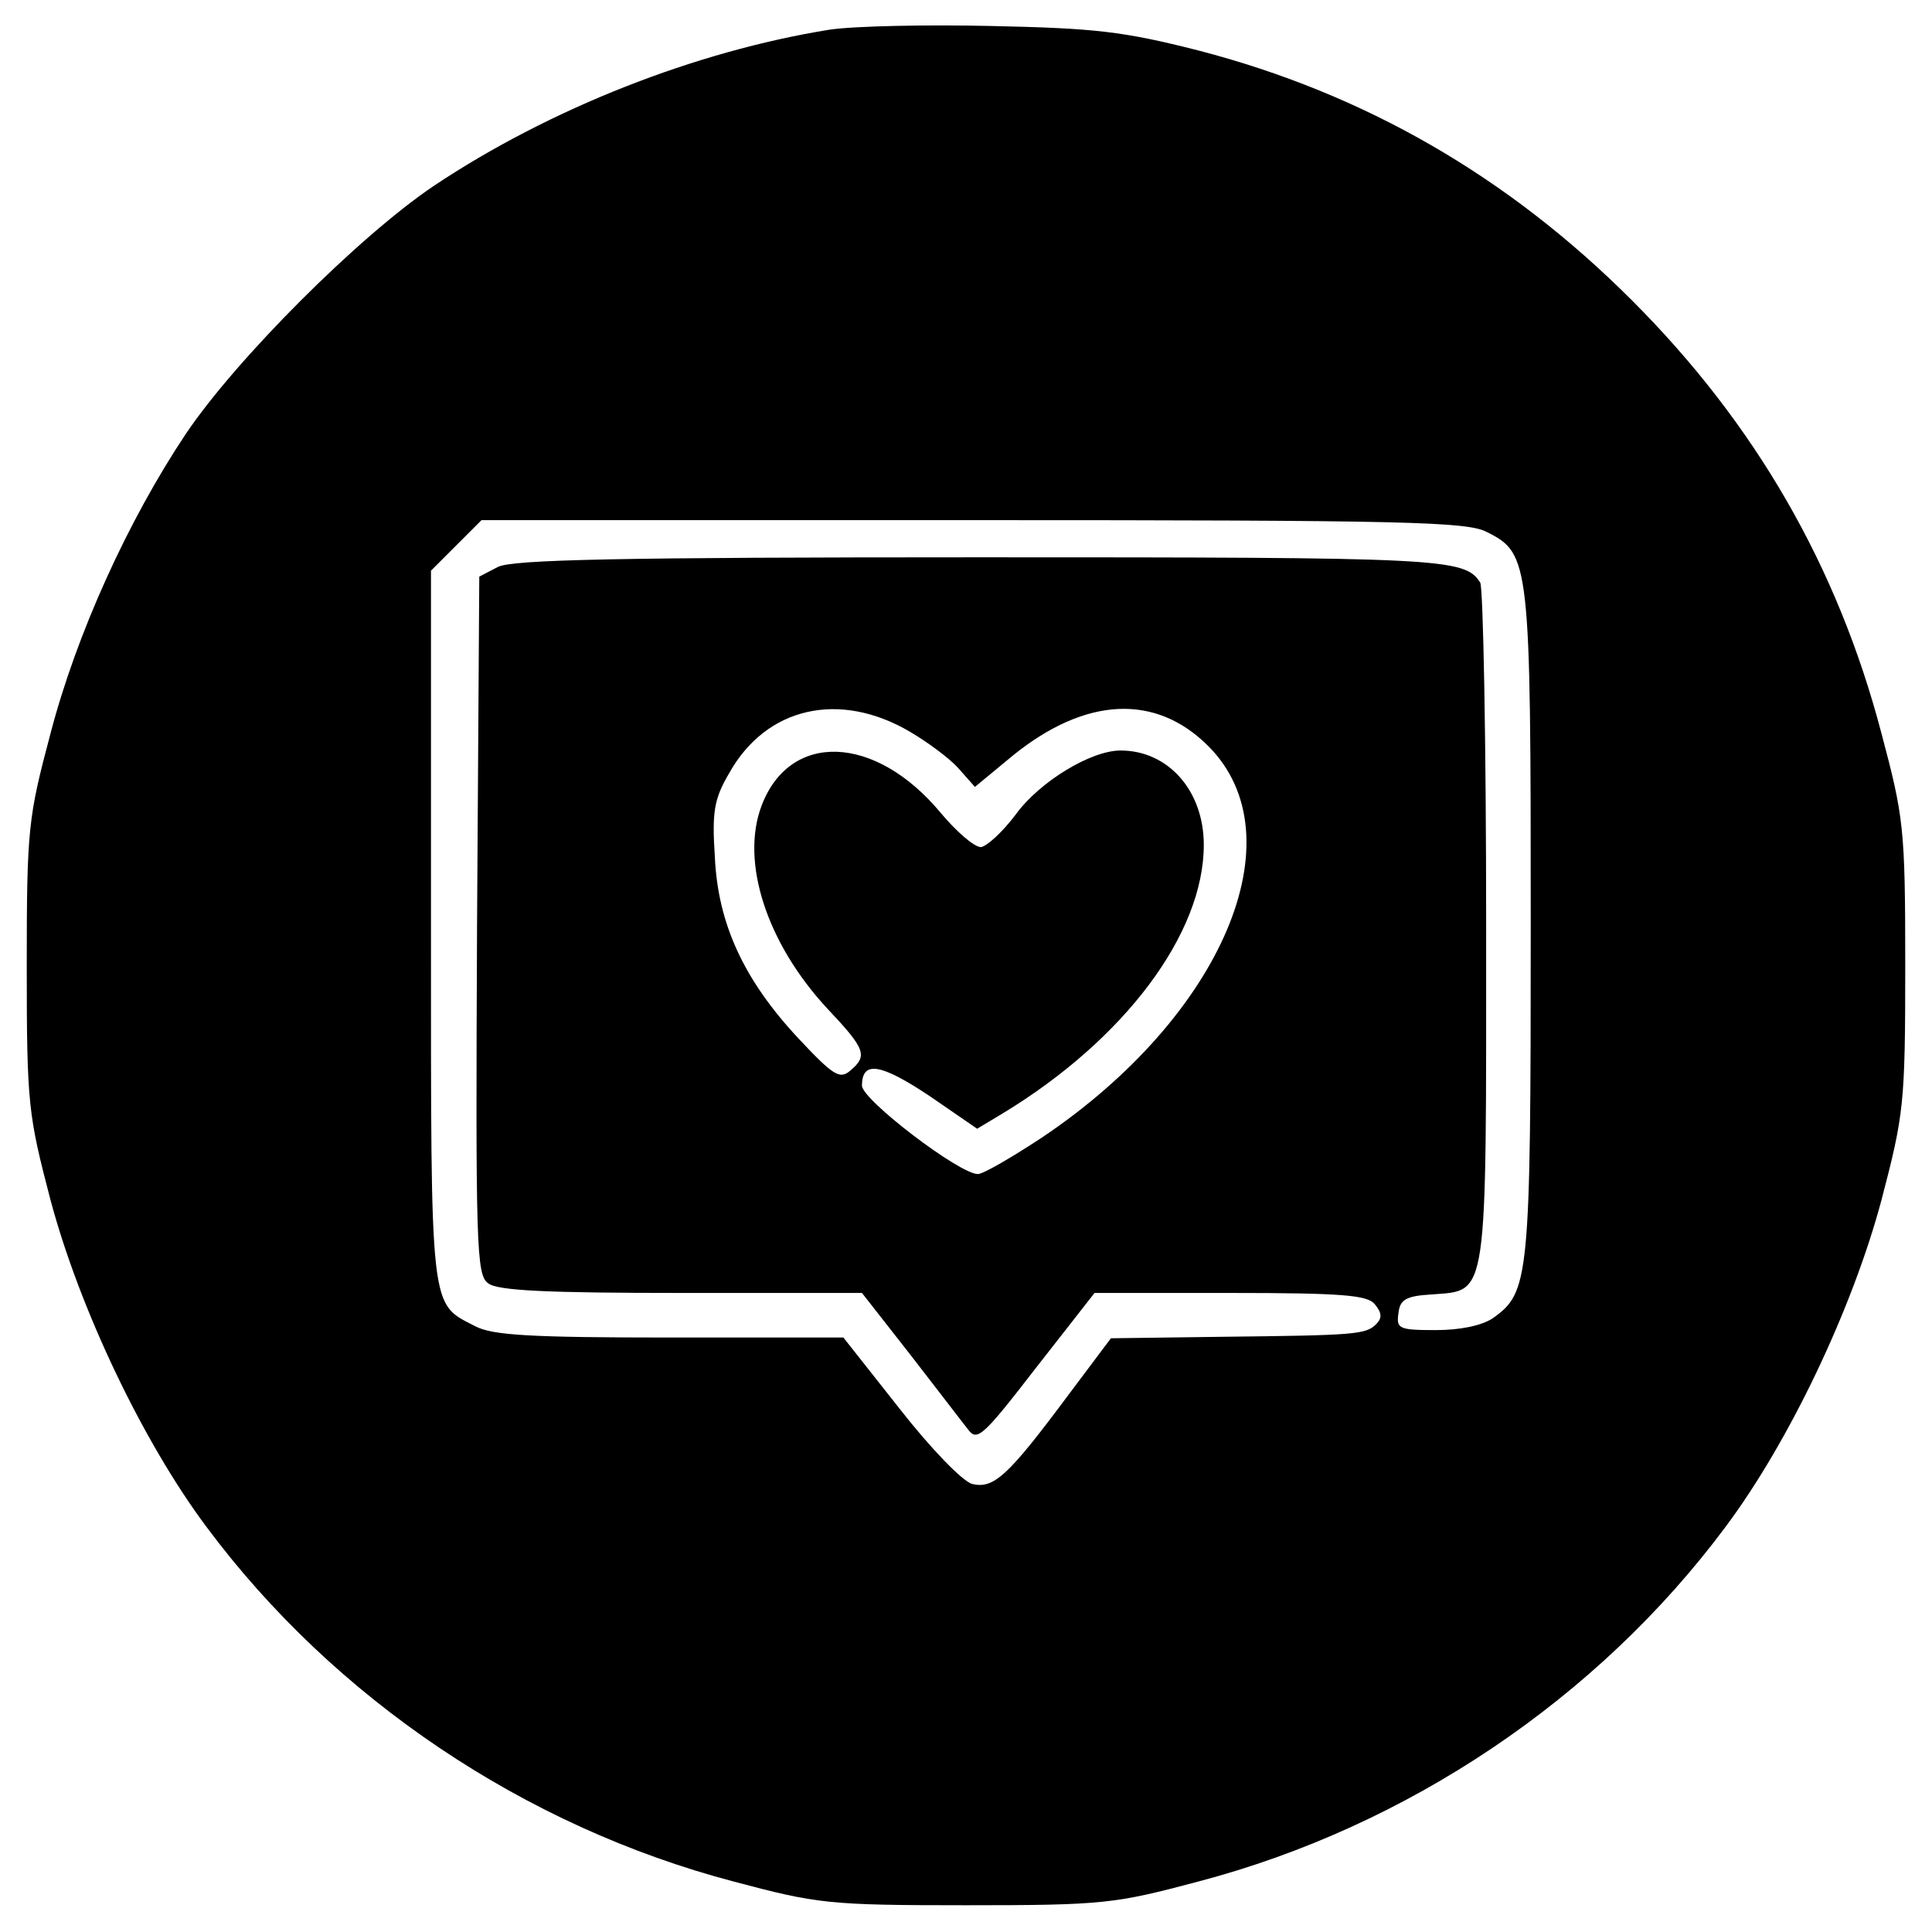
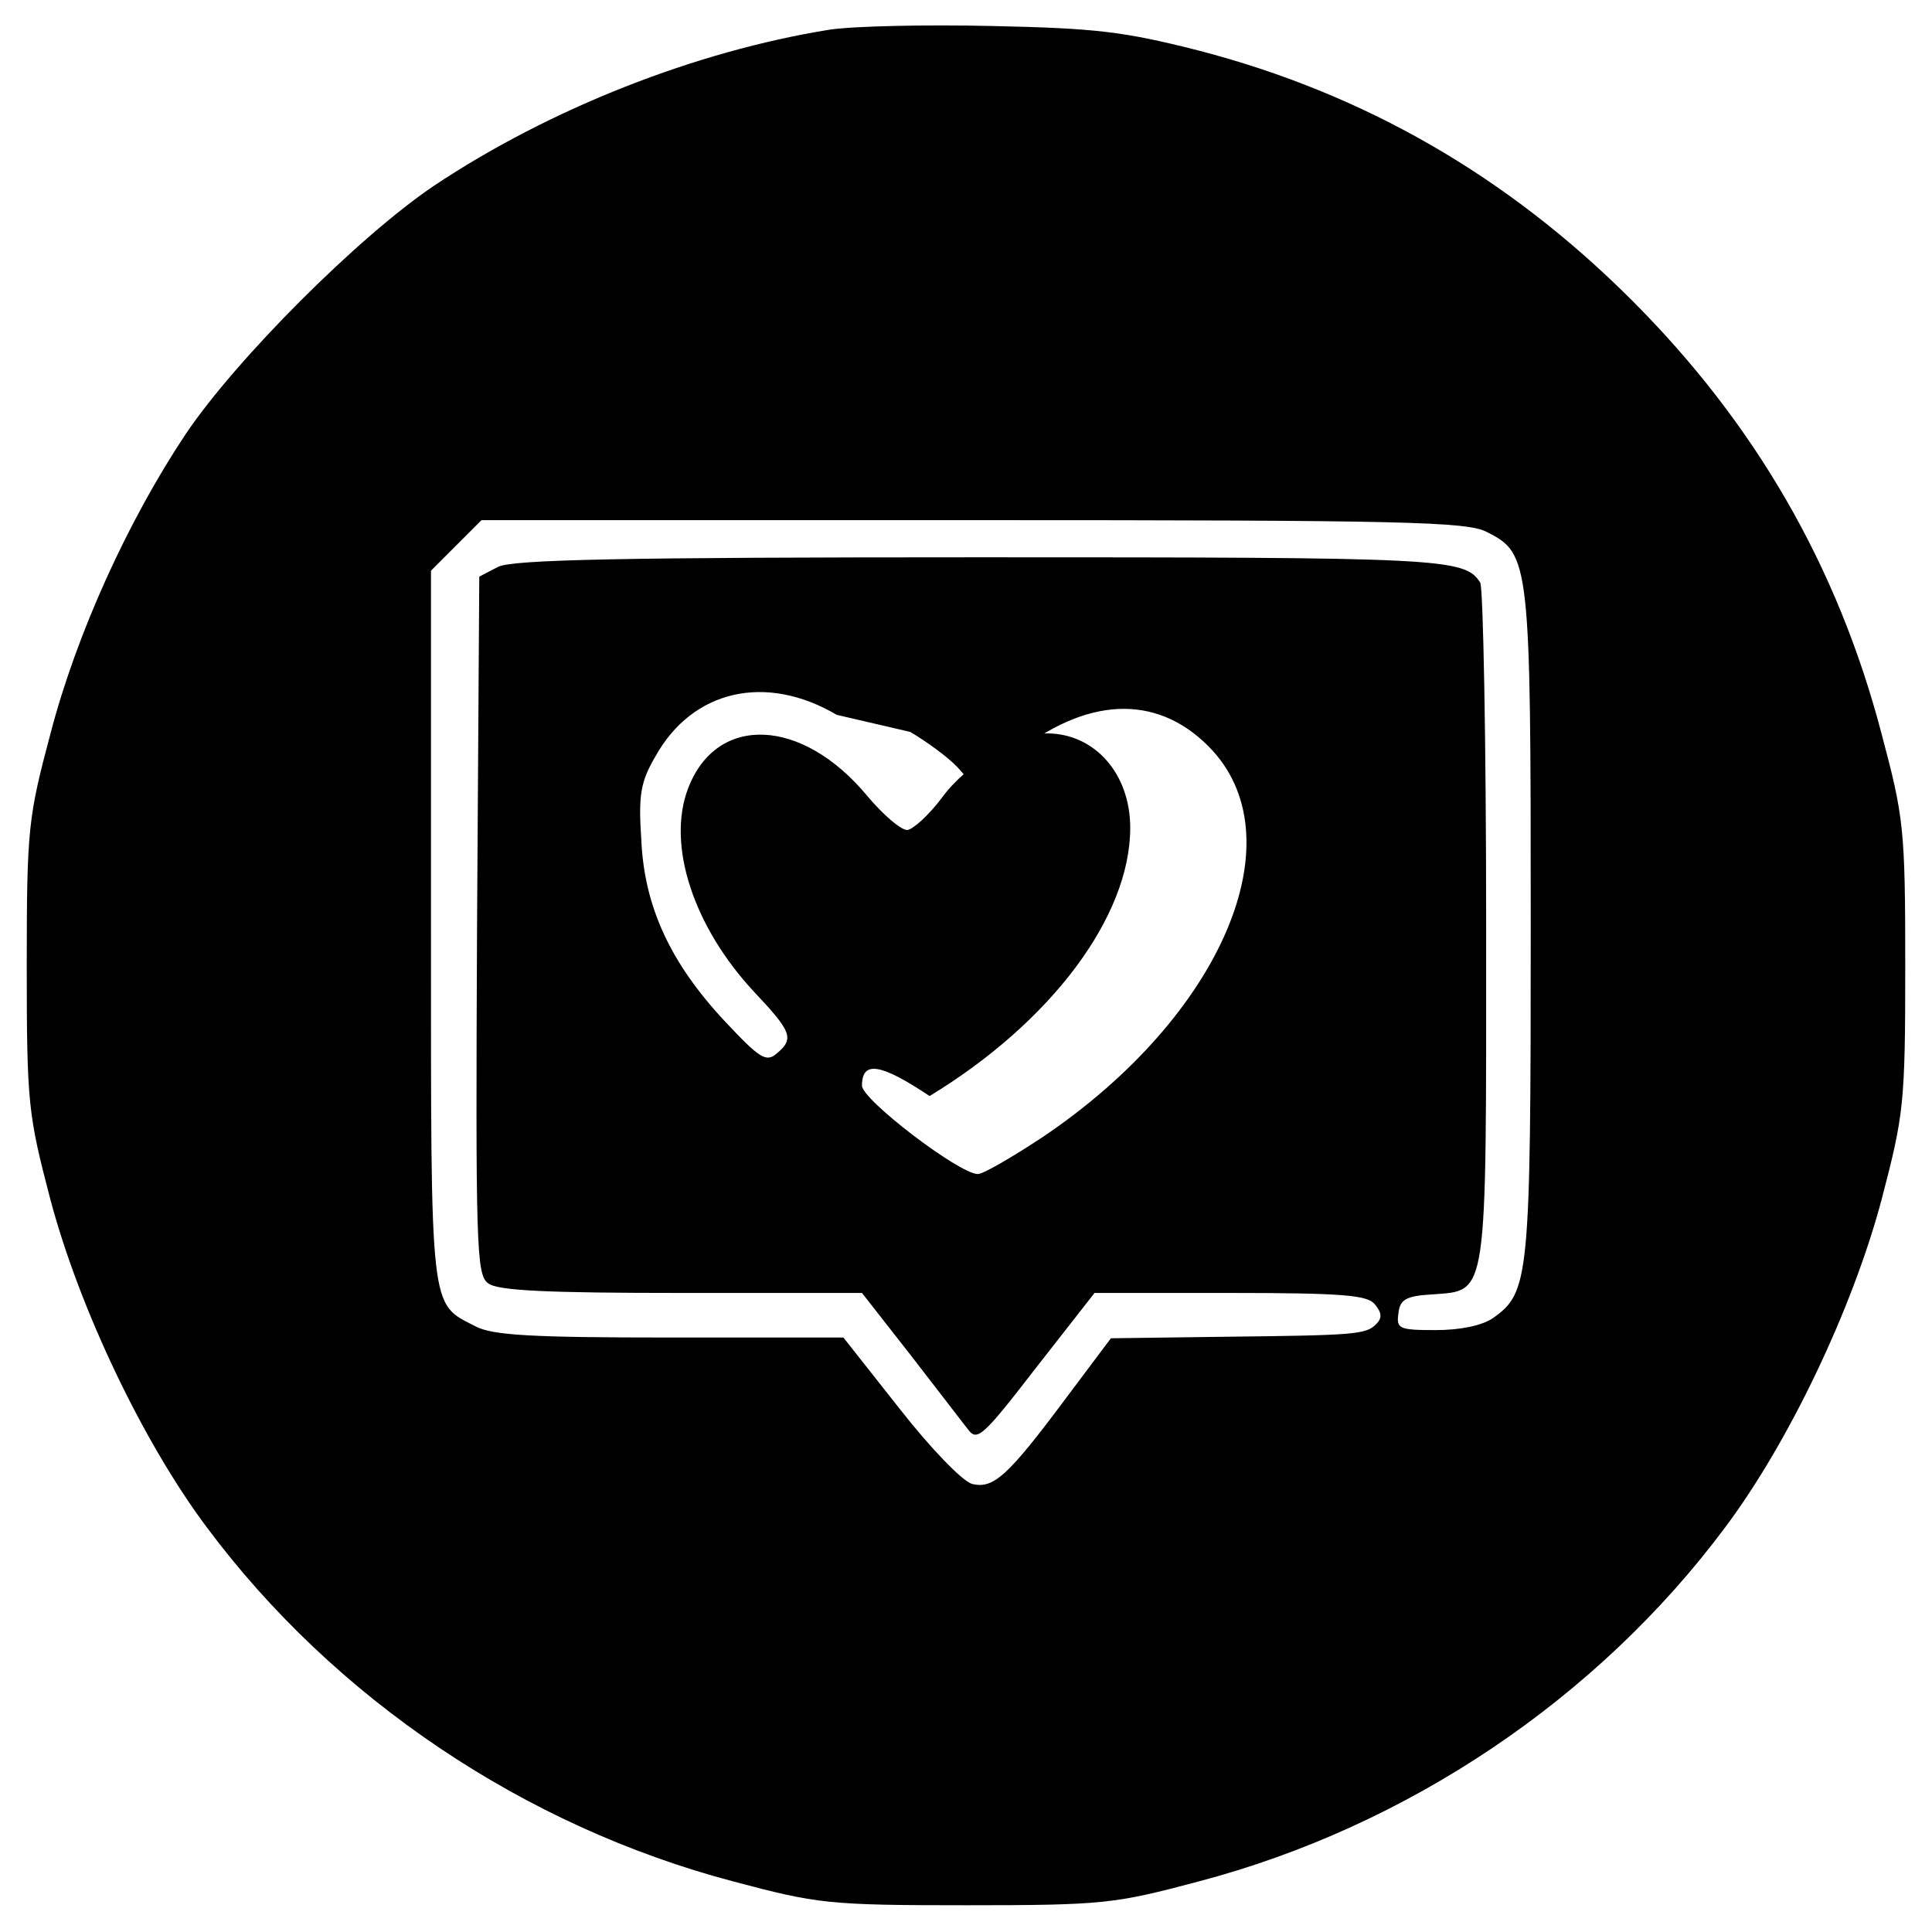
<svg xmlns="http://www.w3.org/2000/svg" version="1.0" width="260pt" height="260pt" viewBox="0 0 260 260" preserveAspectRatio="xMidYMid meet">
  <g transform="translate(0,260) scale(0.1,-0.1)" fill="#000000" stroke="none">
-     <path d="M1116 2560 c-180 -29 -376 -106 -532 -210 -101 -68 -266 -233 -334 -334 -78 -117 -147 -269 -182 -403 -30 -113 -32 -127 -32 -313 0 -187 2 -200 32 -315 39 -146 124 -325 210 -440 172 -231 428 -403 709 -477 113 -30 127 -32 313 -32 186 0 200 2 313 32 281 74 537 246 709 477 86 115 171 294 210 440 30 115 32 128 32 315 0 186 -2 200 -32 313 -59 225 -170 417 -336 583 -167 167 -360 278 -583 336 -102 26 -140 30 -278 33 -88 2 -186 0 -219 -5z m885 -676 c58 -29 59 -40 59 -529 0 -478 -2 -494 -51 -529 -15 -10 -44 -16 -77 -16 -50 0 -53 2 -50 23 2 18 10 23 45 25 76 6 73 -12 73 497 0 247 -4 455 -8 461 -21 33 -50 34 -674 34 -482 0 -629 -3 -648 -13 l-25 -13 -3 -469 c-2 -433 -1 -471 15 -482 12 -10 81 -13 260 -13 l243 0 65 -83 c35 -45 70 -91 78 -101 12 -16 20 -9 91 83 l79 101 182 0 c152 0 185 -3 195 -15 10 -12 10 -19 2 -27 -14 -14 -28 -15 -207 -17 l-150 -2 -60 -80 c-79 -106 -98 -123 -127 -116 -13 4 -55 47 -98 102 l-75 95 -233 0 c-187 0 -239 3 -262 15 -62 32 -60 13 -60 538 l0 479 34 34 34 34 661 0 c581 0 666 -2 692 -16z m-776 -269 c22 -13 51 -34 64 -48 l23 -26 52 43 c97 78 191 83 262 12 122 -122 19 -364 -224 -527 -41 -27 -79 -49 -86 -49 -25 0 -156 100 -156 119 0 34 25 30 91 -14 l64 -44 35 21 c163 99 270 241 270 361 0 73 -48 127 -112 127 -40 0 -109 -42 -141 -86 -18 -24 -39 -43 -47 -44 -9 0 -33 21 -54 46 -88 106 -203 110 -241 10 -29 -76 7 -186 89 -274 51 -54 54 -63 30 -83 -14 -12 -23 -6 -69 43 -74 79 -109 155 -113 245 -4 60 -1 78 19 112 50 90 149 112 244 56z" />
+     <path d="M1116 2560 c-180 -29 -376 -106 -532 -210 -101 -68 -266 -233 -334 -334 -78 -117 -147 -269 -182 -403 -30 -113 -32 -127 -32 -313 0 -187 2 -200 32 -315 39 -146 124 -325 210 -440 172 -231 428 -403 709 -477 113 -30 127 -32 313 -32 186 0 200 2 313 32 281 74 537 246 709 477 86 115 171 294 210 440 30 115 32 128 32 315 0 186 -2 200 -32 313 -59 225 -170 417 -336 583 -167 167 -360 278 -583 336 -102 26 -140 30 -278 33 -88 2 -186 0 -219 -5z m885 -676 c58 -29 59 -40 59 -529 0 -478 -2 -494 -51 -529 -15 -10 -44 -16 -77 -16 -50 0 -53 2 -50 23 2 18 10 23 45 25 76 6 73 -12 73 497 0 247 -4 455 -8 461 -21 33 -50 34 -674 34 -482 0 -629 -3 -648 -13 l-25 -13 -3 -469 c-2 -433 -1 -471 15 -482 12 -10 81 -13 260 -13 l243 0 65 -83 c35 -45 70 -91 78 -101 12 -16 20 -9 91 83 l79 101 182 0 c152 0 185 -3 195 -15 10 -12 10 -19 2 -27 -14 -14 -28 -15 -207 -17 l-150 -2 -60 -80 c-79 -106 -98 -123 -127 -116 -13 4 -55 47 -98 102 l-75 95 -233 0 c-187 0 -239 3 -262 15 -62 32 -60 13 -60 538 l0 479 34 34 34 34 661 0 c581 0 666 -2 692 -16z m-776 -269 c22 -13 51 -34 64 -48 l23 -26 52 43 c97 78 191 83 262 12 122 -122 19 -364 -224 -527 -41 -27 -79 -49 -86 -49 -25 0 -156 100 -156 119 0 34 25 30 91 -14 c163 99 270 241 270 361 0 73 -48 127 -112 127 -40 0 -109 -42 -141 -86 -18 -24 -39 -43 -47 -44 -9 0 -33 21 -54 46 -88 106 -203 110 -241 10 -29 -76 7 -186 89 -274 51 -54 54 -63 30 -83 -14 -12 -23 -6 -69 43 -74 79 -109 155 -113 245 -4 60 -1 78 19 112 50 90 149 112 244 56z" />
  </g>
</svg>